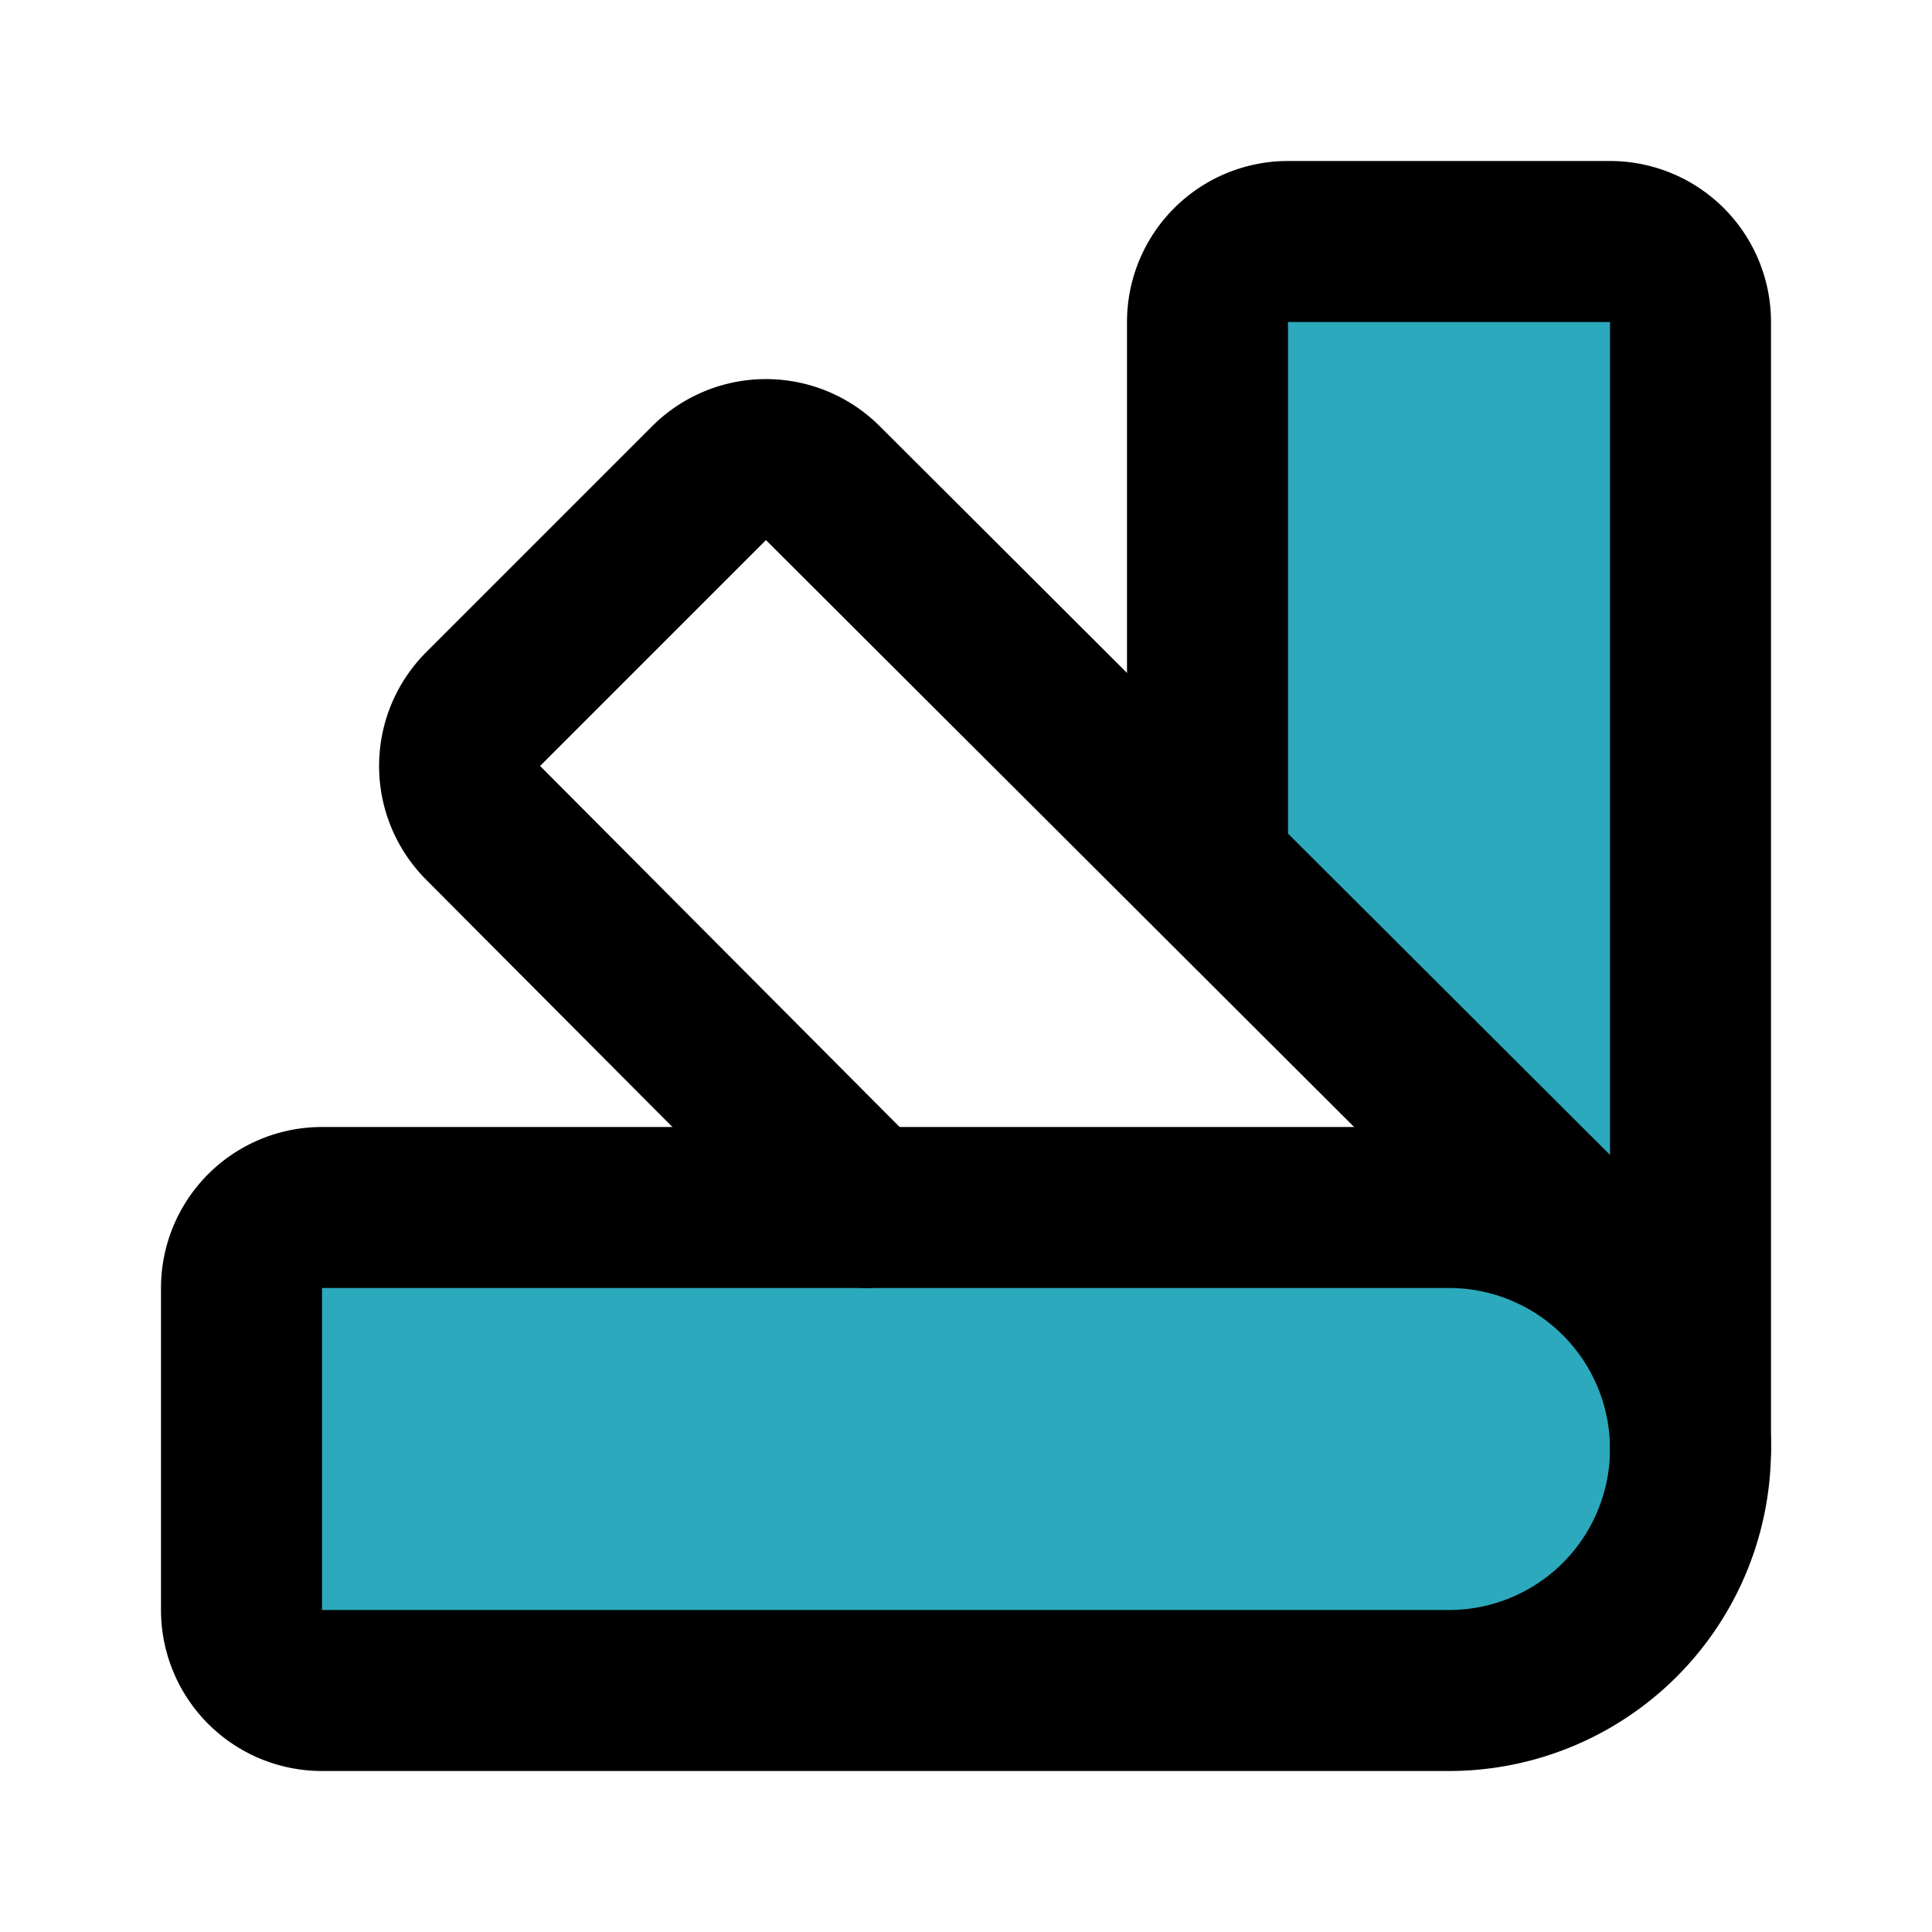
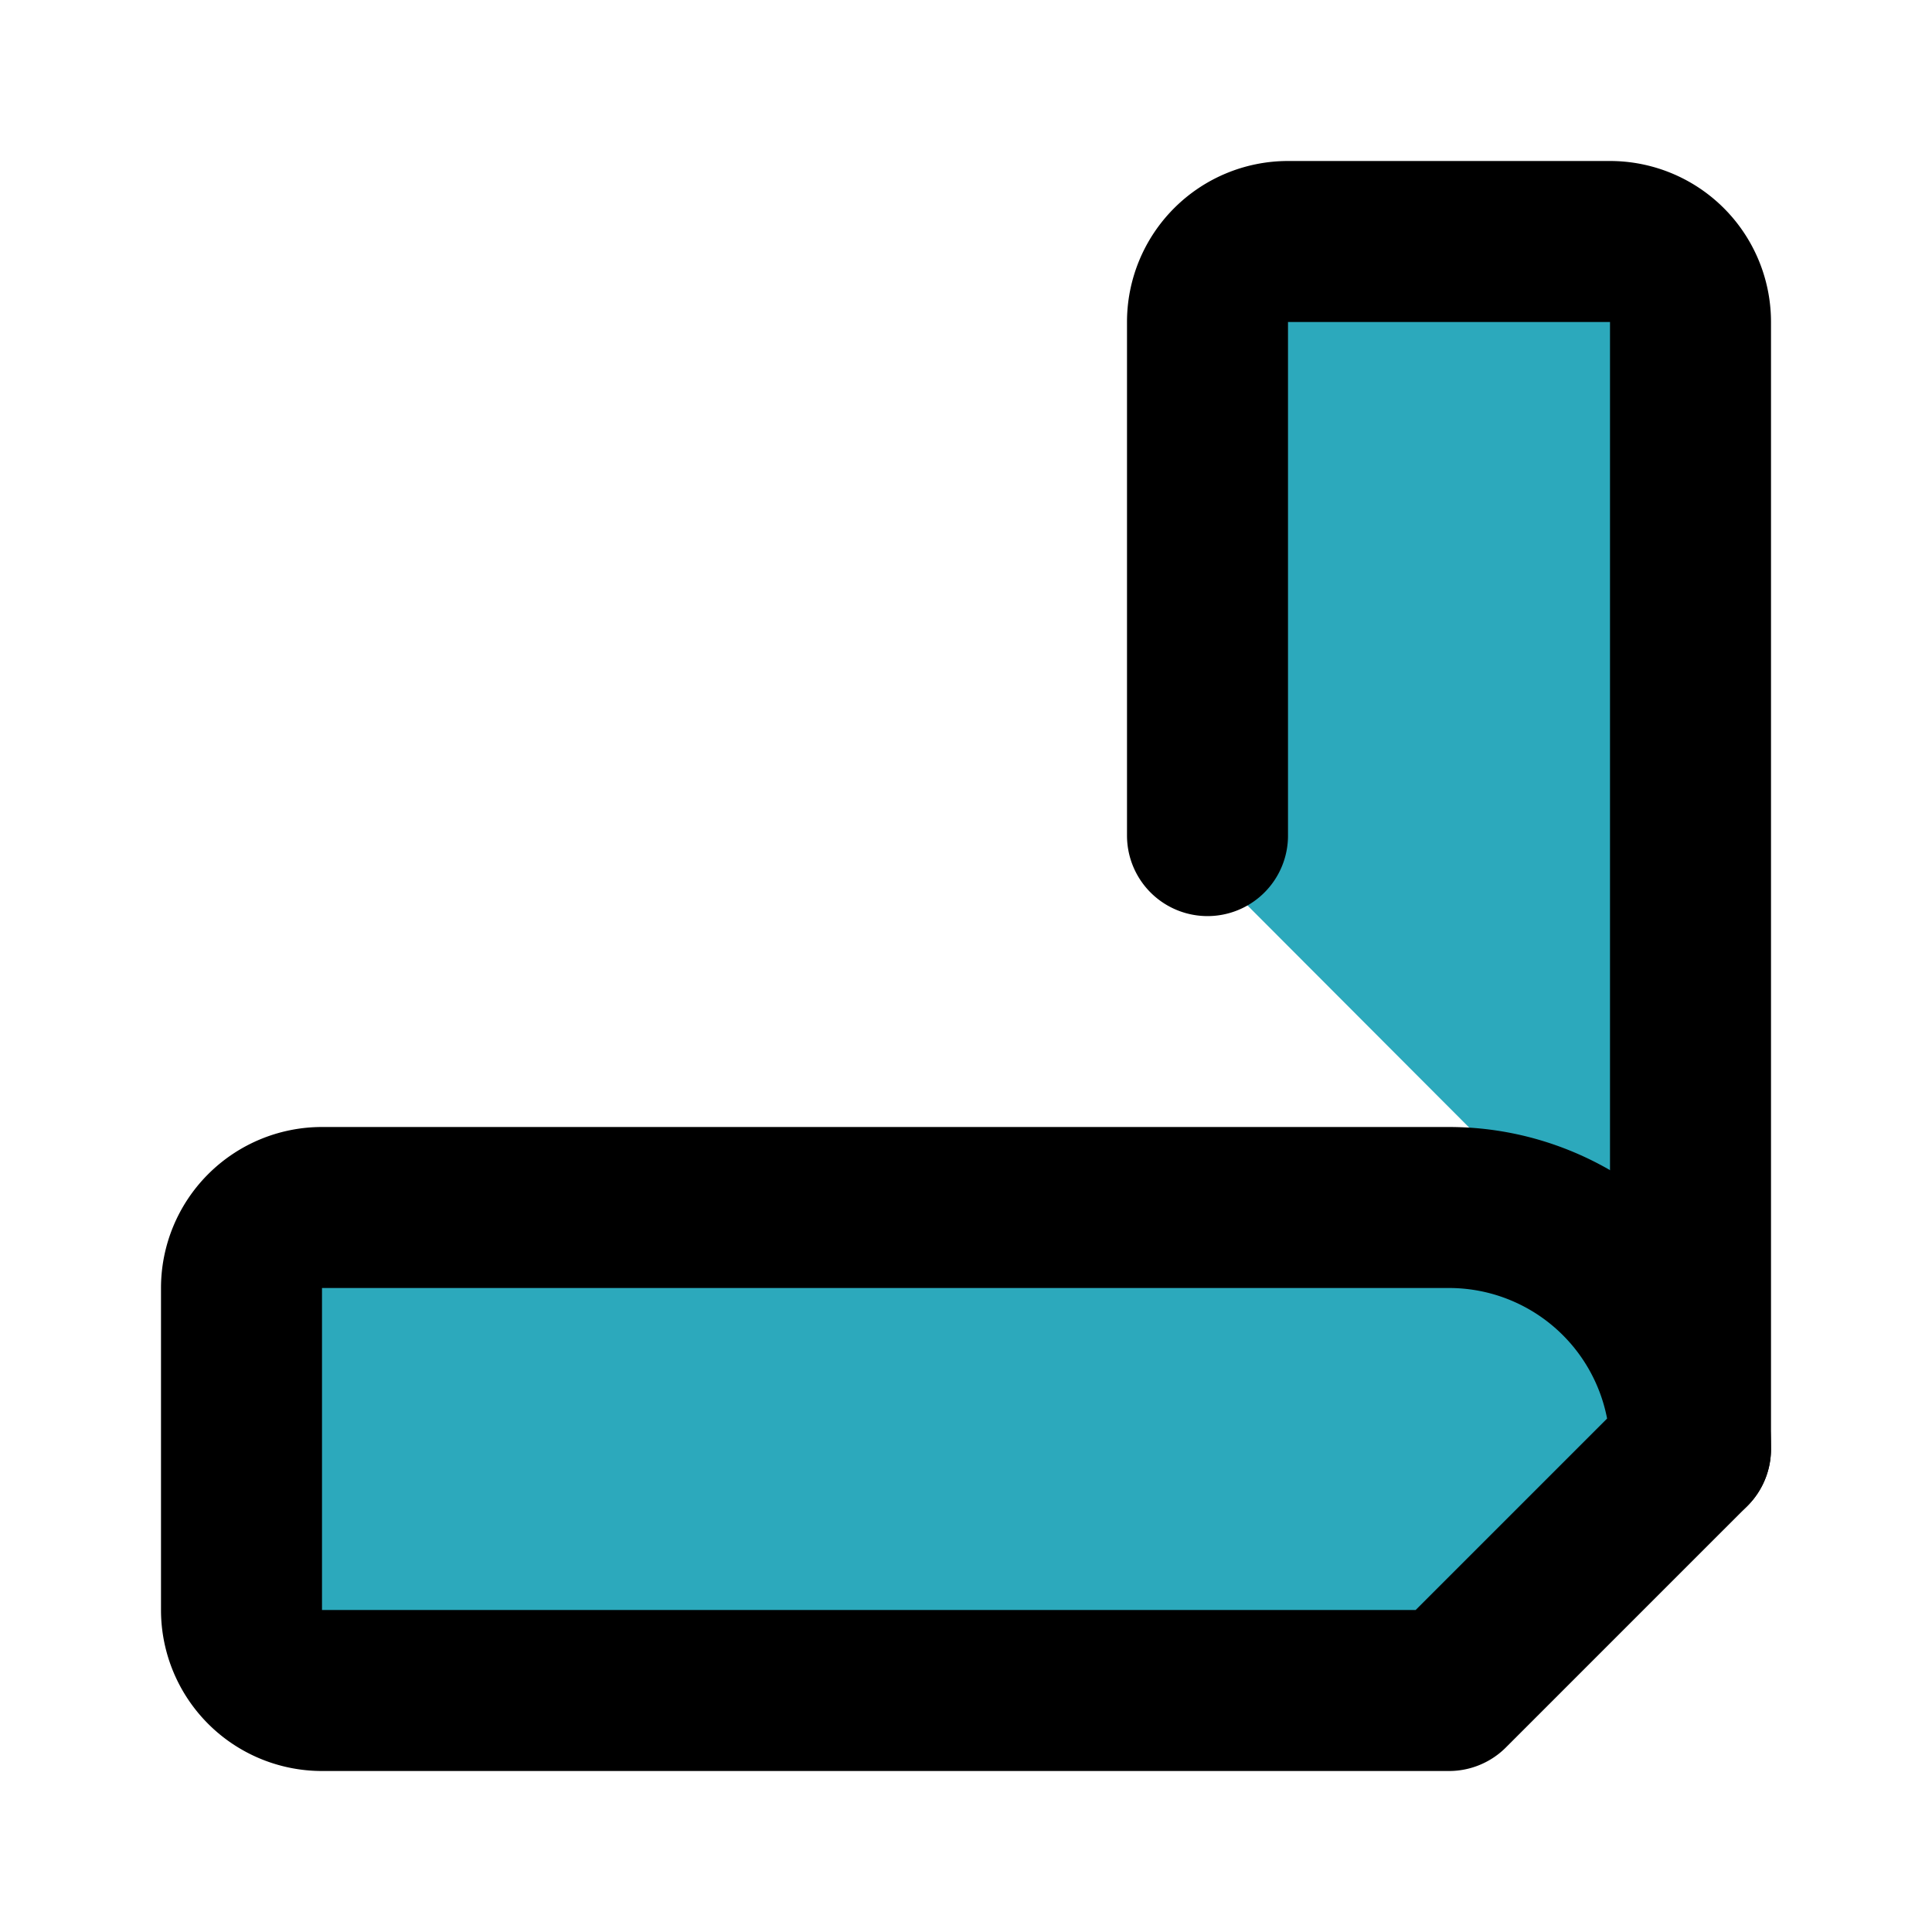
<svg xmlns="http://www.w3.org/2000/svg" fill="#000000" width="800px" height="800px" viewBox="0 0 24 24" id="pantone-2" data-name="Flat Line" class="icon flat-line">
  <path id="secondary" d="M15,4v6.75l5.12,5.13A3,3,0,0,1,21,18V4a1,1,0,0,0-1-1H16A1,1,0,0,0,15,4Z" style="fill: rgb(44, 169, 188); stroke-width: 2;" />
  <path id="secondary-2" data-name="secondary" d="M21,18h0a3,3,0,0,0-3-3H4a1,1,0,0,0-1,1v4a1,1,0,0,0,1,1H18A3,3,0,0,0,21,18Z" style="fill: rgb(44, 169, 188); stroke-width: 2;" />
  <path id="primary" d="M21,18V4a1,1,0,0,0-1-1H16a1,1,0,0,0-1,1v6.38" style="fill: none; stroke: rgb(0, 0, 0); stroke-linecap: round; stroke-linejoin: round; stroke-width: 2;" />
-   <path id="primary-2" data-name="primary" d="M19.57,15.33,10.22,6A1,1,0,0,0,8.81,6L6,8.81a1,1,0,0,0,0,1.41L10.76,15" style="fill: none; stroke: rgb(0, 0, 0); stroke-linecap: round; stroke-linejoin: round; stroke-width: 2;" />
-   <path id="primary-3" data-name="primary" d="M21,18h0a3,3,0,0,0-3-3H4a1,1,0,0,0-1,1v4a1,1,0,0,0,1,1H18A3,3,0,0,0,21,18Z" style="fill: none; stroke: rgb(0, 0, 0); stroke-linecap: round; stroke-linejoin: round; stroke-width: 2;" />
+   <path id="primary-3" data-name="primary" d="M21,18h0a3,3,0,0,0-3-3H4a1,1,0,0,0-1,1v4a1,1,0,0,0,1,1H18Z" style="fill: none; stroke: rgb(0, 0, 0); stroke-linecap: round; stroke-linejoin: round; stroke-width: 2;" />
</svg>